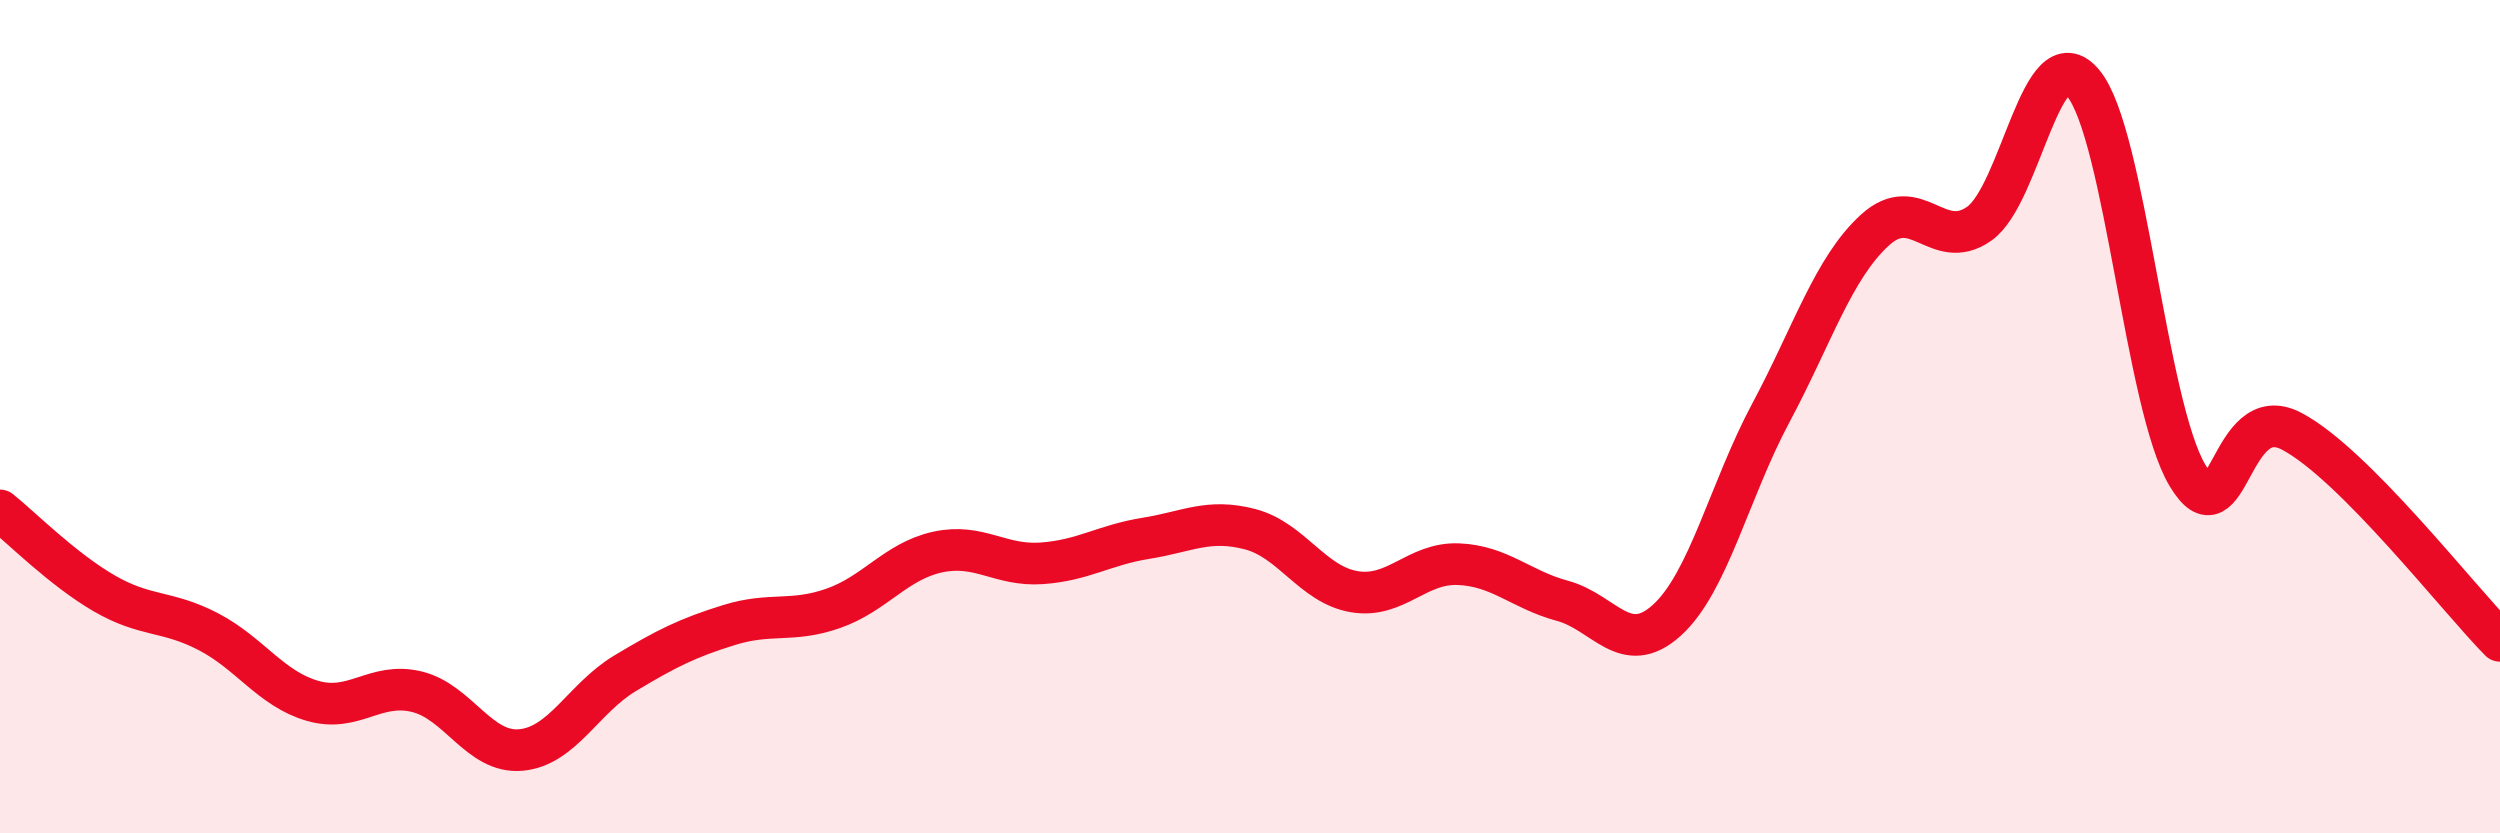
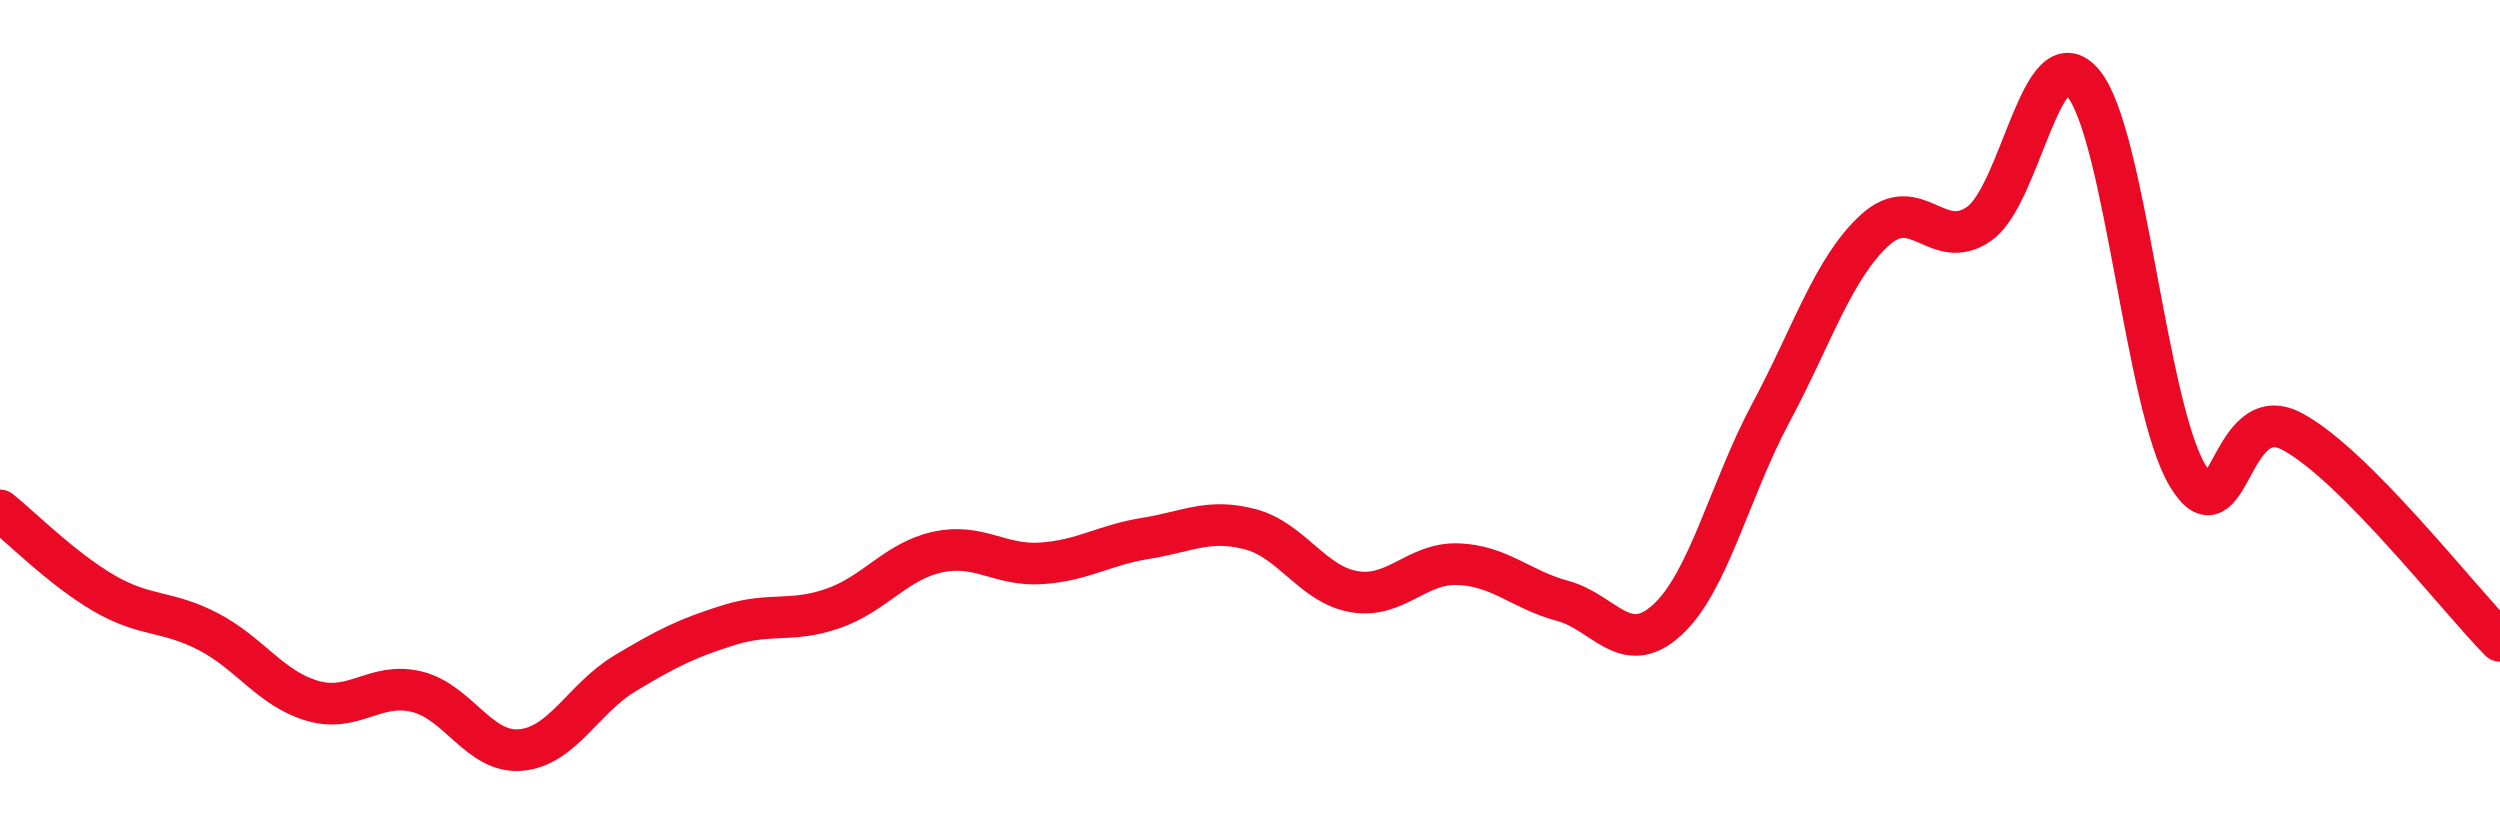
<svg xmlns="http://www.w3.org/2000/svg" width="60" height="20" viewBox="0 0 60 20">
-   <path d="M 0,12.25 C 0.5,12.65 1.5,13.66 2.5,14.24 C 3.5,14.82 4,14.64 5,15.16 C 6,15.68 6.5,16.53 7.5,16.82 C 8.5,17.11 9,16.36 10,16.6 C 11,16.84 11.5,18.09 12.5,18 C 13.5,17.91 14,16.76 15,16.16 C 16,15.56 16.5,15.31 17.5,15 C 18.5,14.69 19,14.95 20,14.6 C 21,14.25 21.5,13.47 22.5,13.25 C 23.5,13.03 24,13.59 25,13.52 C 26,13.45 26.5,13.08 27.5,12.92 C 28.5,12.76 29,12.44 30,12.7 C 31,12.96 31.5,14.03 32.5,14.2 C 33.5,14.37 34,13.5 35,13.54 C 36,13.58 36.5,14.15 37.5,14.42 C 38.5,14.69 39,15.79 40,14.89 C 41,13.99 41.5,11.78 42.5,9.91 C 43.5,8.04 44,6.43 45,5.52 C 46,4.61 46.5,6.07 47.5,5.37 C 48.5,4.67 49,0.79 50,2 C 51,3.21 51.5,9.74 52.5,11.41 C 53.5,13.08 53.5,9.56 55,10.35 C 56.5,11.14 59,14.37 60,15.38L60 20L0 20Z" fill="#EB0A25" opacity="0.1" stroke-linecap="round" stroke-linejoin="round" />
  <path d="M 0,12.25 C 0.5,12.65 1.5,13.66 2.5,14.24 C 3.5,14.82 4,14.64 5,15.16 C 6,15.68 6.5,16.53 7.5,16.82 C 8.5,17.11 9,16.36 10,16.6 C 11,16.84 11.5,18.09 12.5,18 C 13.5,17.91 14,16.76 15,16.16 C 16,15.56 16.5,15.31 17.5,15 C 18.5,14.69 19,14.95 20,14.6 C 21,14.25 21.5,13.47 22.5,13.25 C 23.5,13.03 24,13.59 25,13.52 C 26,13.45 26.5,13.08 27.5,12.92 C 28.5,12.76 29,12.44 30,12.7 C 31,12.96 31.5,14.03 32.5,14.2 C 33.5,14.37 34,13.5 35,13.54 C 36,13.58 36.5,14.15 37.5,14.42 C 38.5,14.69 39,15.79 40,14.89 C 41,13.99 41.5,11.78 42.5,9.91 C 43.5,8.04 44,6.43 45,5.52 C 46,4.61 46.5,6.07 47.5,5.37 C 48.5,4.67 49,0.79 50,2 C 51,3.21 51.5,9.74 52.5,11.41 C 53.5,13.08 53.5,9.56 55,10.35 C 56.5,11.14 59,14.37 60,15.38" stroke="#EB0A25" stroke-width="1" fill="none" stroke-linecap="round" stroke-linejoin="round" />
</svg>